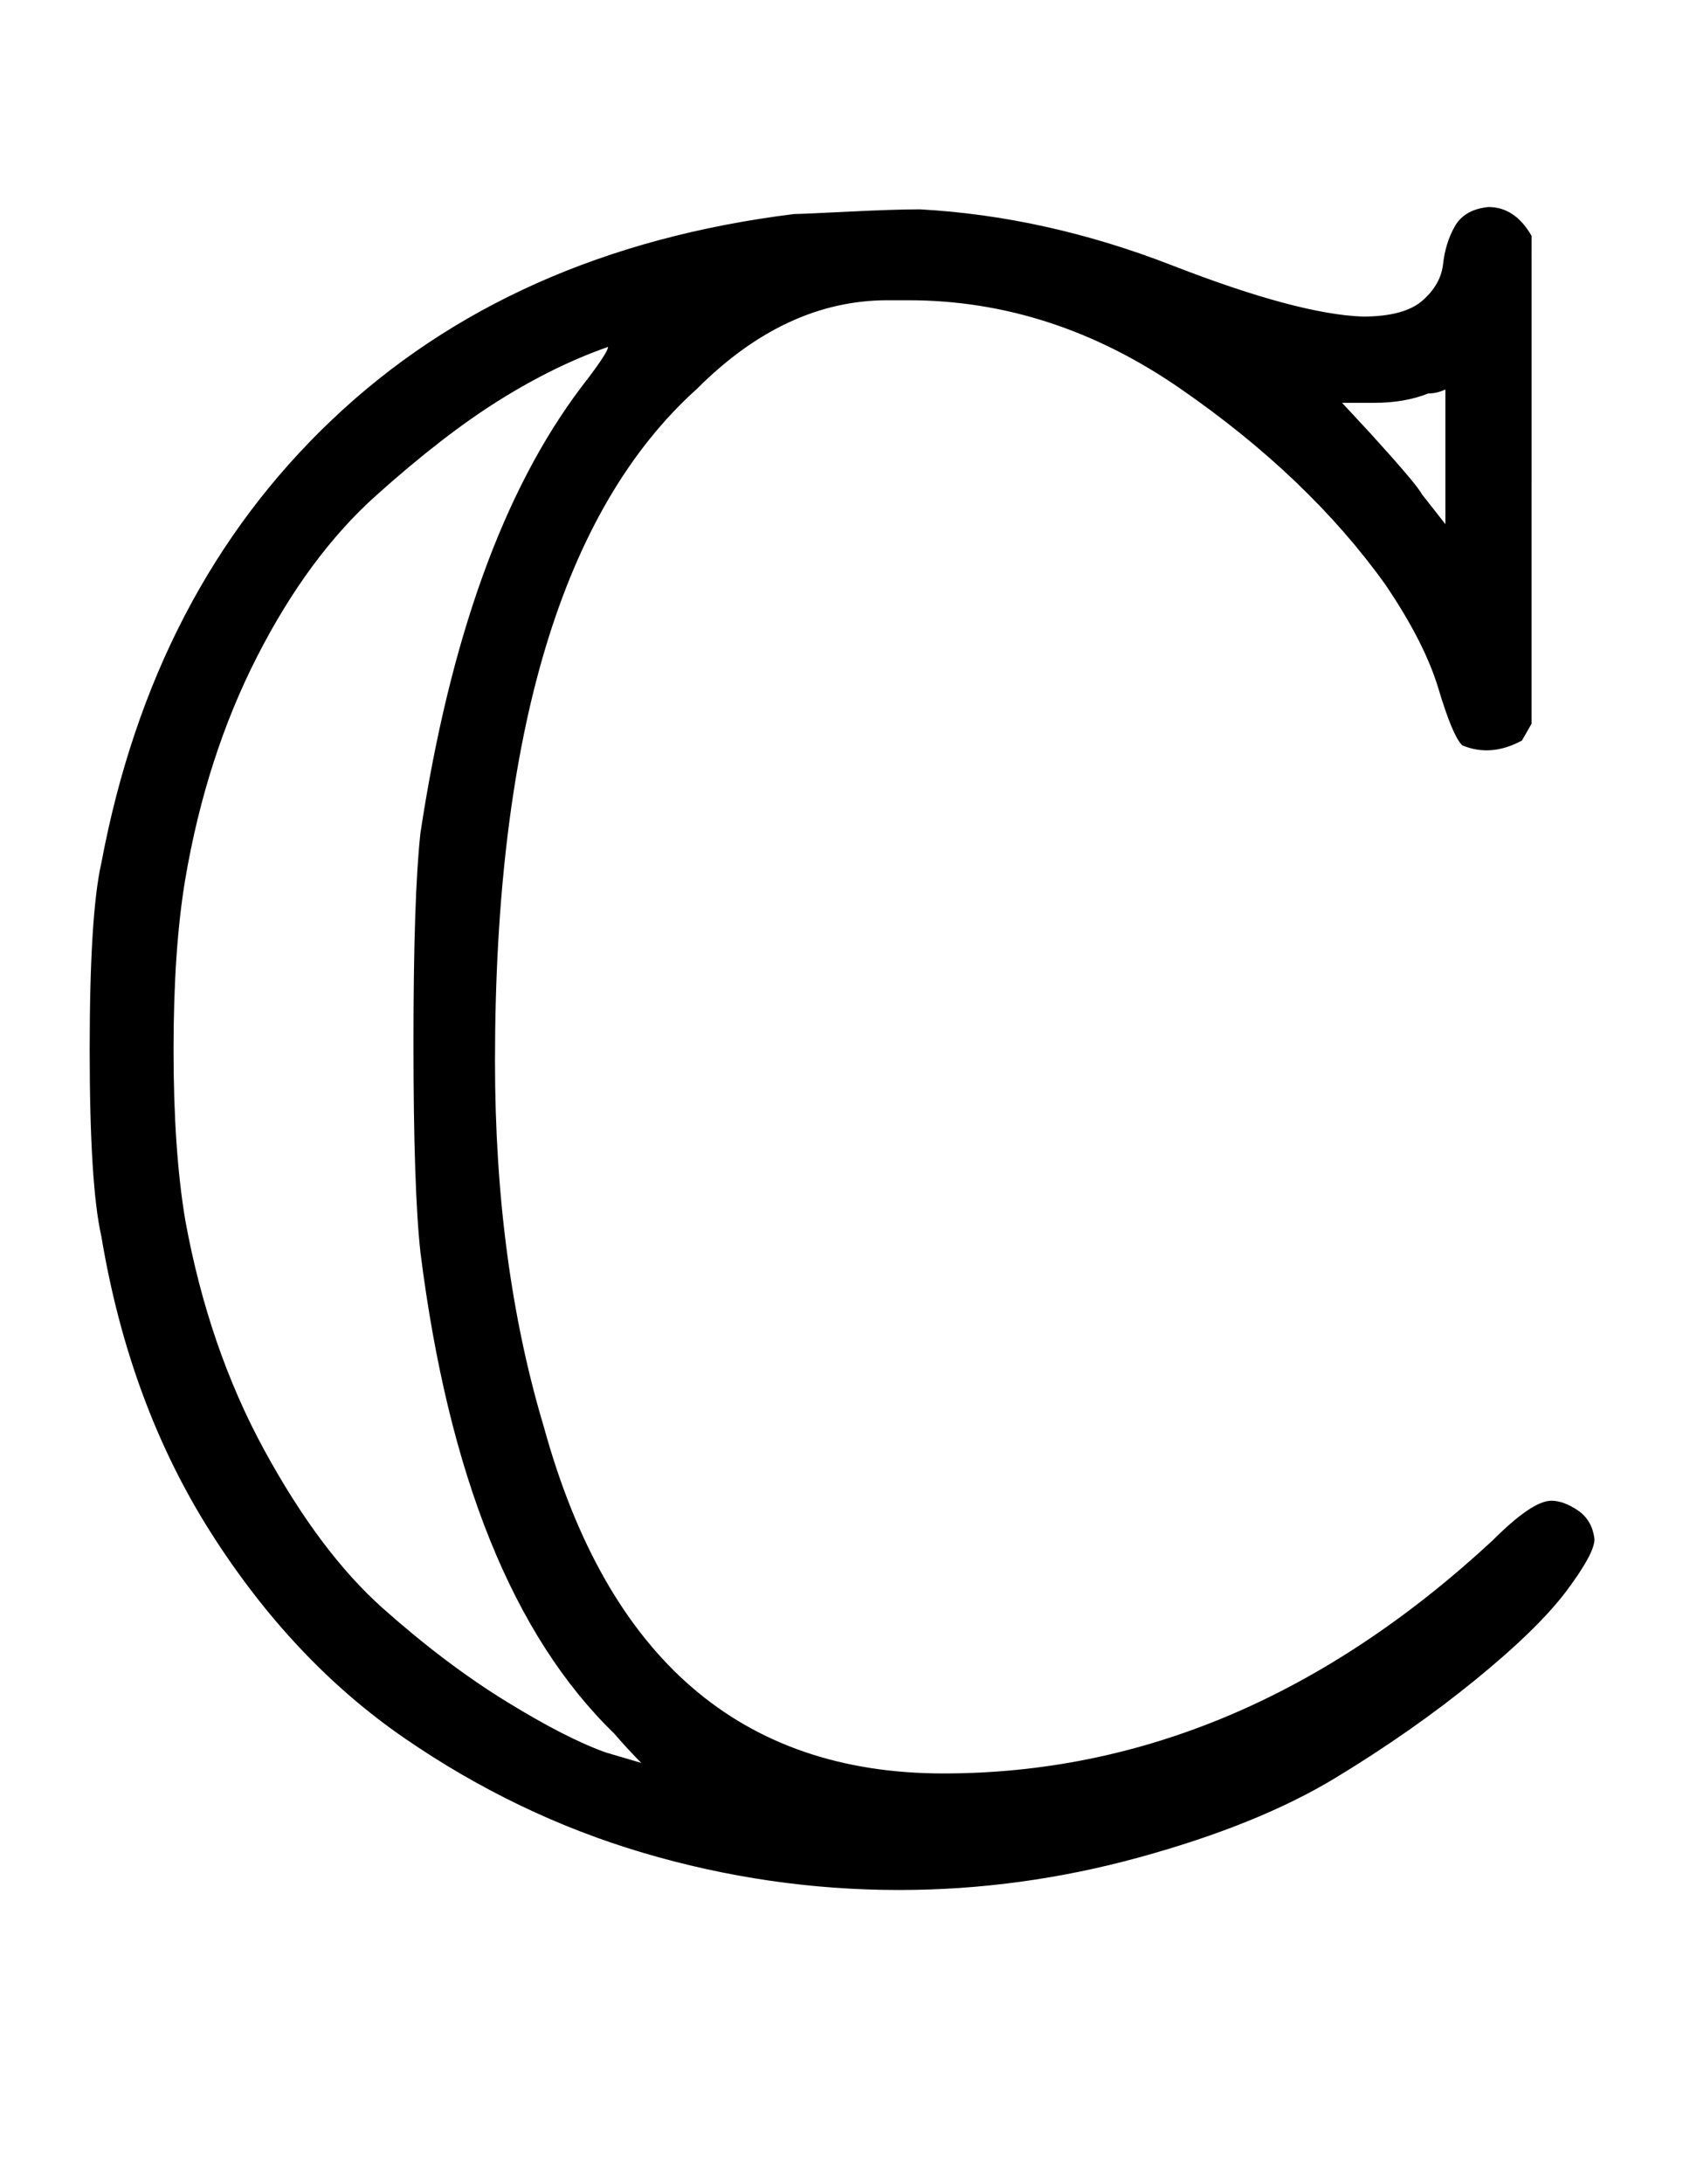
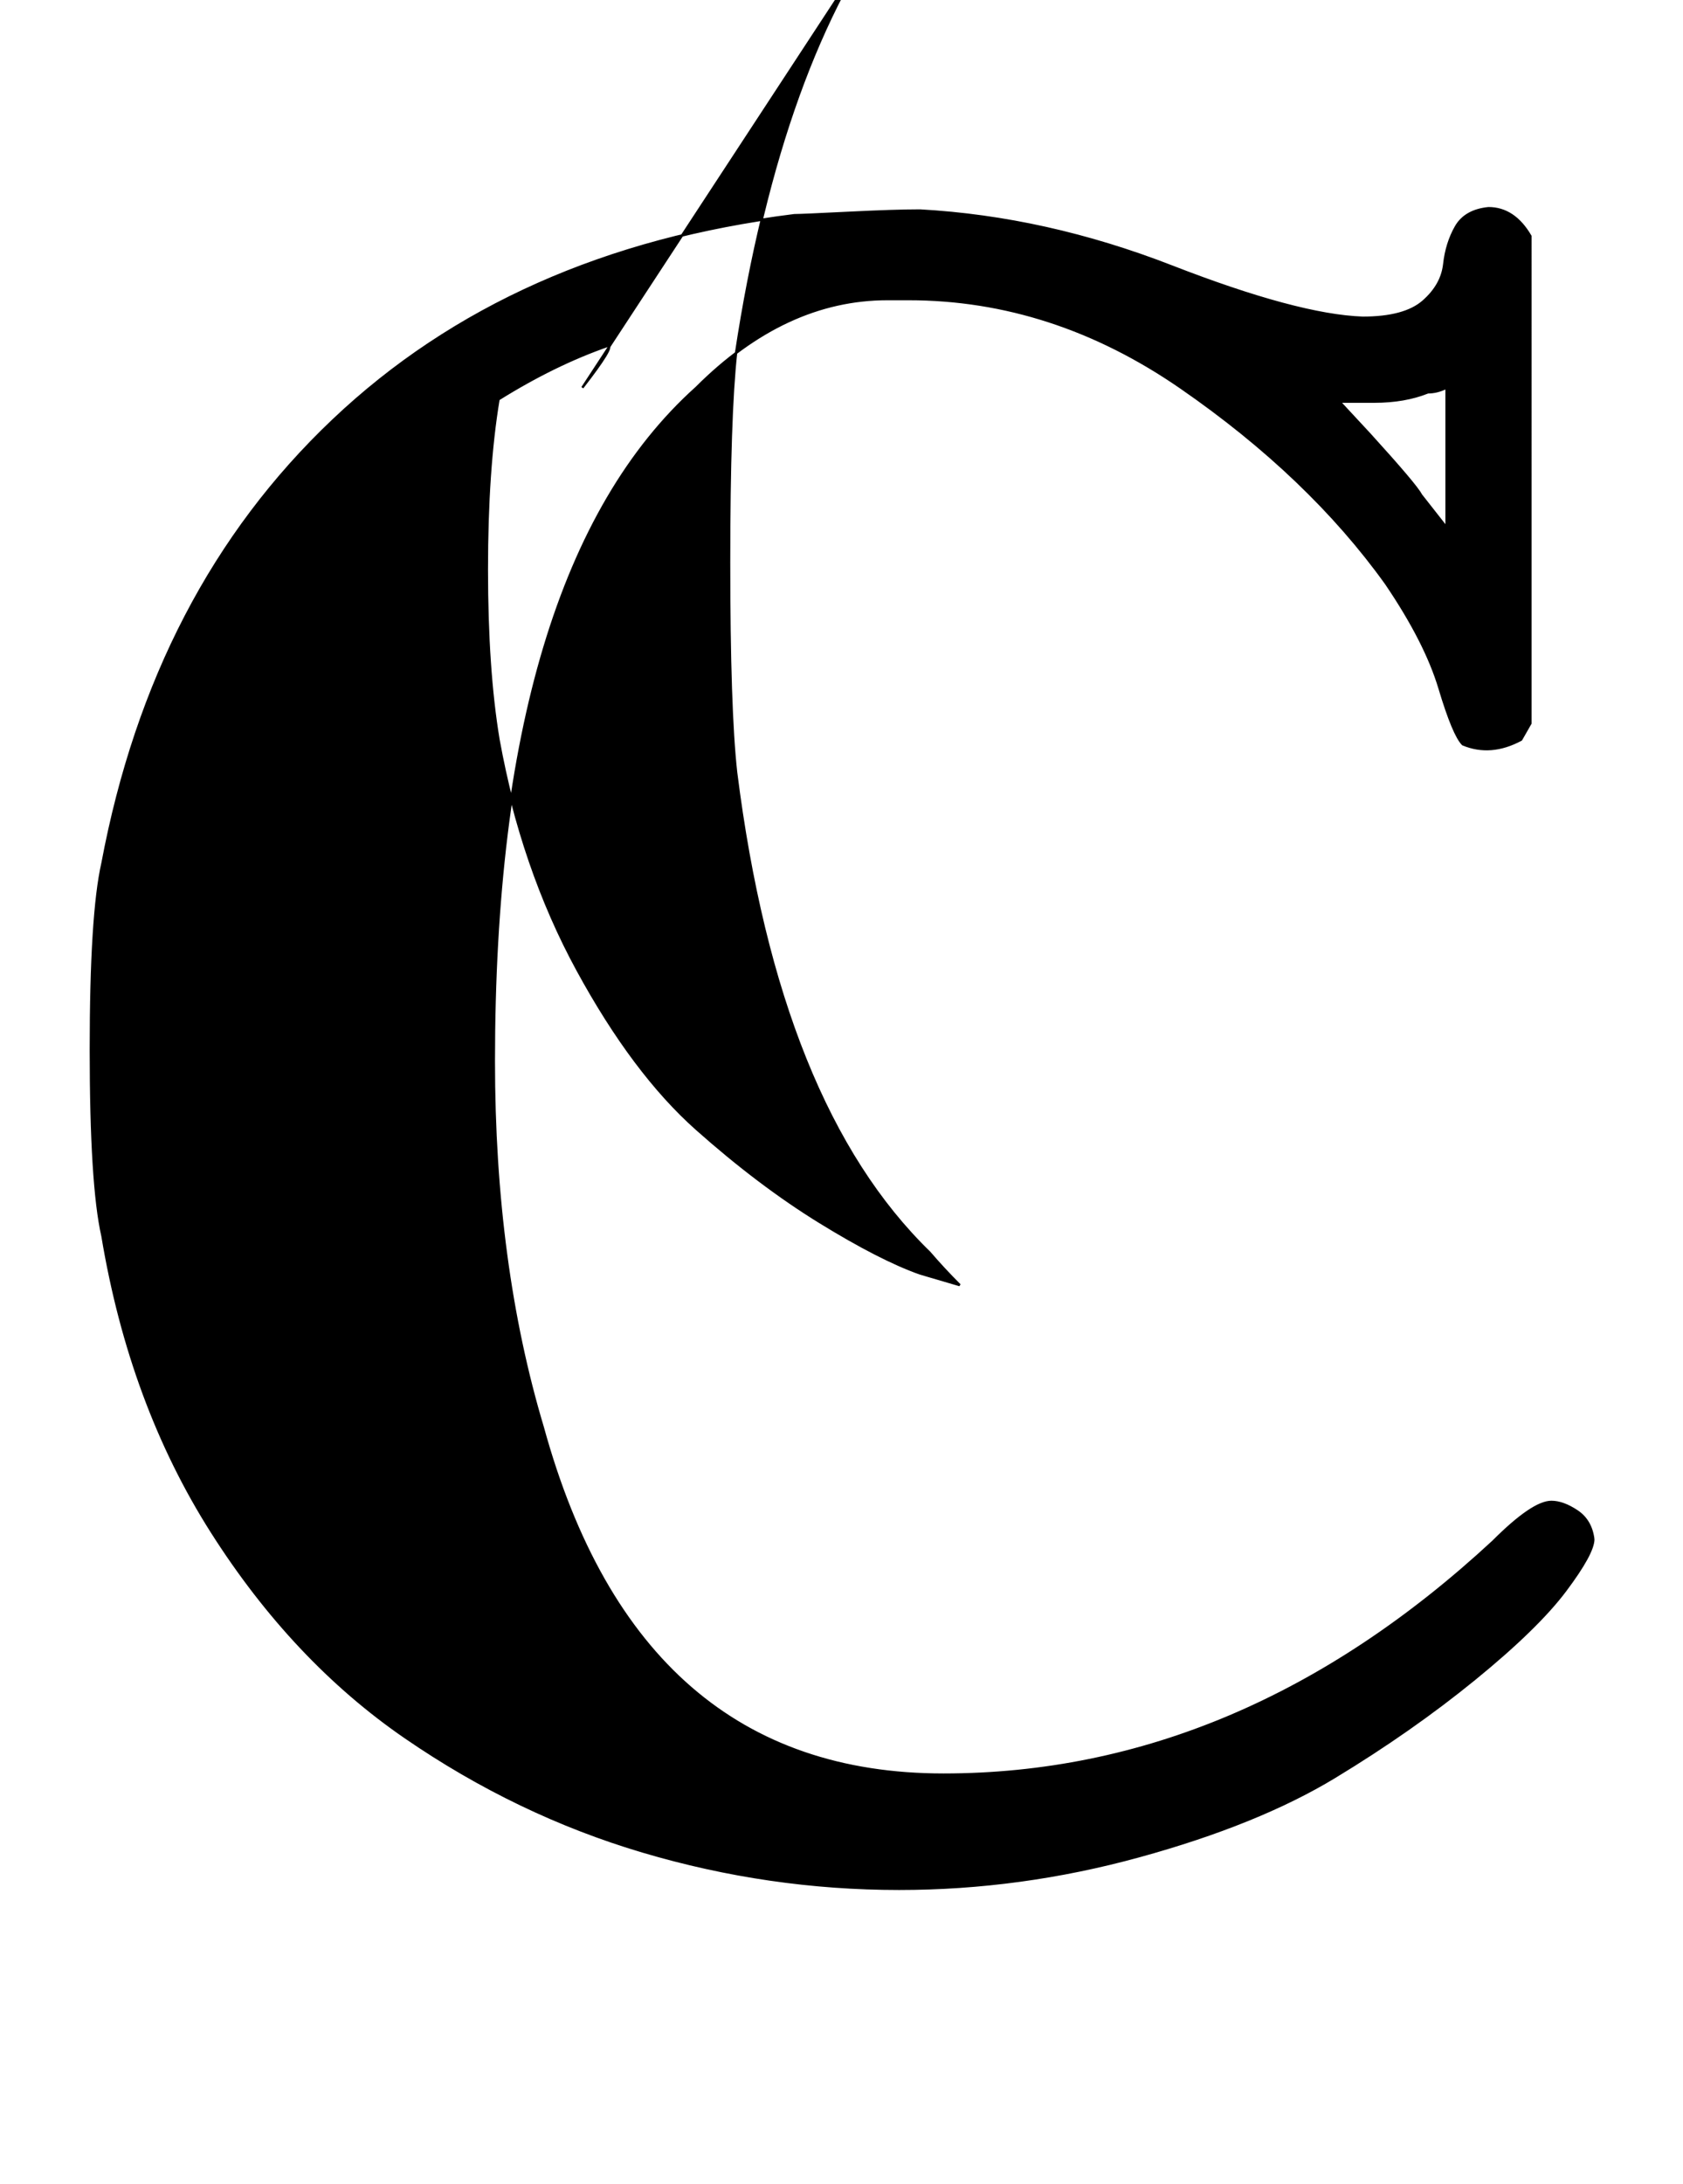
<svg xmlns="http://www.w3.org/2000/svg" xmlns:xlink="http://www.w3.org/1999/xlink" width="1.678ex" height="2.176ex" style="vertical-align:-.338ex" viewBox="0 -791.3 722.5 936.9" aria-labelledby="MathJax-SVG-1-Title">
  <defs aria-hidden="true">
-     <path stroke-width="1" id="a" d="M684 131q0-6-12-22t-39-38-60-42-84-34-103-14q-56 0-110 16T174 46t-83 88-47 127q-5 22-5 80t5 80q22 117 99 190t198 88q3 0 23 1t31 1q54-3 108-24t82-22q18 0 26 7t9 16 5 16 14 8q11 0 18-12V481l-4-7q-13-7-25-2-4 4-10 24t-23 45q-33 46-88 84t-117 38h-9q-44 0-82-38-87-78-87-289 0-87 21-157Q274 30 405 30q128 0 236 100 17 17 25 17 5 0 11-4t7-12zM250 625q14 18 11 18-23-8-47-23t-53-41-51-69-31-96q-5-30-5-73t5-73q10-55 34-99t51-68 53-40 43-22l17-5q-7 7-13 14-65 63-83 206-3 27-3 90t3 90q19 125 69 191zm371-60v60q-4-2-8-2-10-4-23-4h-15l13-14q20-22 22-26l11-14z" />
+     <path stroke-width="1" id="a" d="M684 131q0-6-12-22t-39-38-60-42-84-34-103-14q-56 0-110 16T174 46t-83 88-47 127q-5 22-5 80t5 80q22 117 99 190t198 88q3 0 23 1t31 1q54-3 108-24t82-22q18 0 26 7t9 16 5 16 14 8q11 0 18-12V481l-4-7q-13-7-25-2-4 4-10 24t-23 45q-33 46-88 84t-117 38h-9q-44 0-82-38-87-78-87-289 0-87 21-157Q274 30 405 30q128 0 236 100 17 17 25 17 5 0 11-4t7-12zM250 625q14 18 11 18-23-8-47-23q-5-30-5-73t5-73q10-55 34-99t51-68 53-40 43-22l17-5q-7 7-13 14-65 63-83 206-3 27-3 90t3 90q19 125 69 191zm371-60v60q-4-2-8-2-10-4-23-4h-15l13-14q20-22 22-26l11-14z" />
  </defs>
  <use xlink:href="#a" stroke="currentColor" fill="currentColor" stroke-width="0" transform="matrix(1 0 0 -1 0 0)" aria-hidden="true" />
</svg>